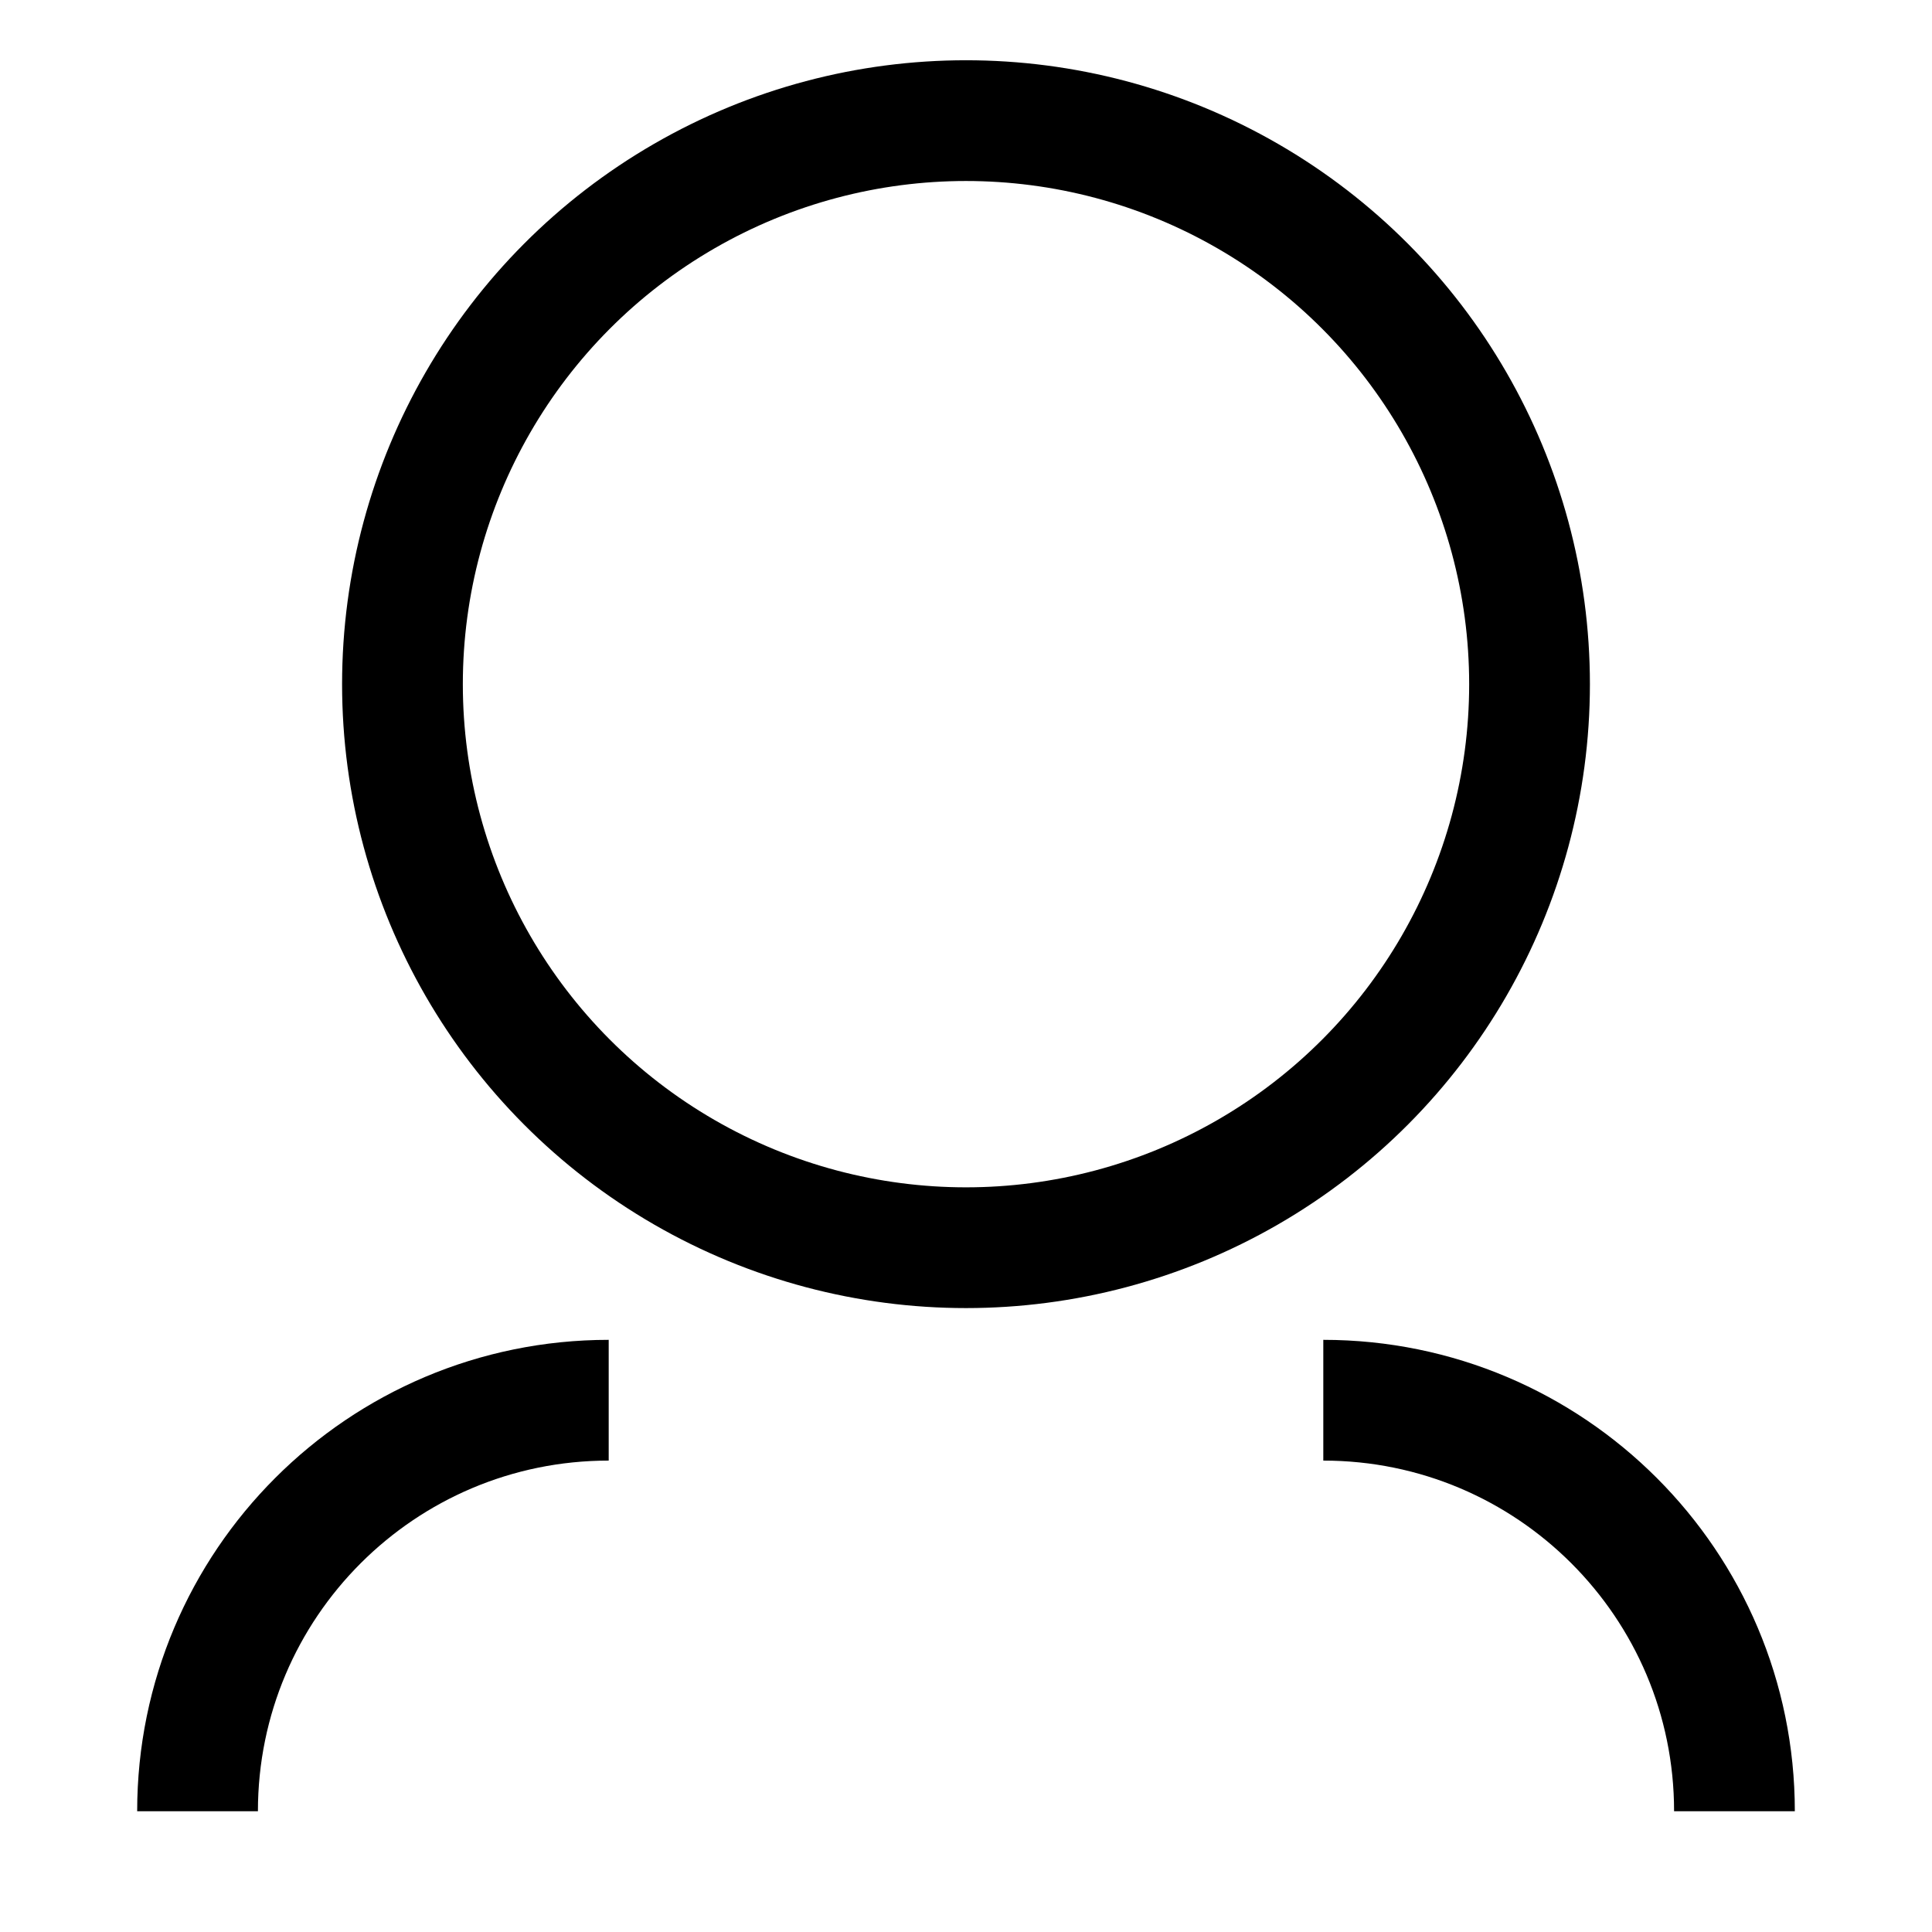
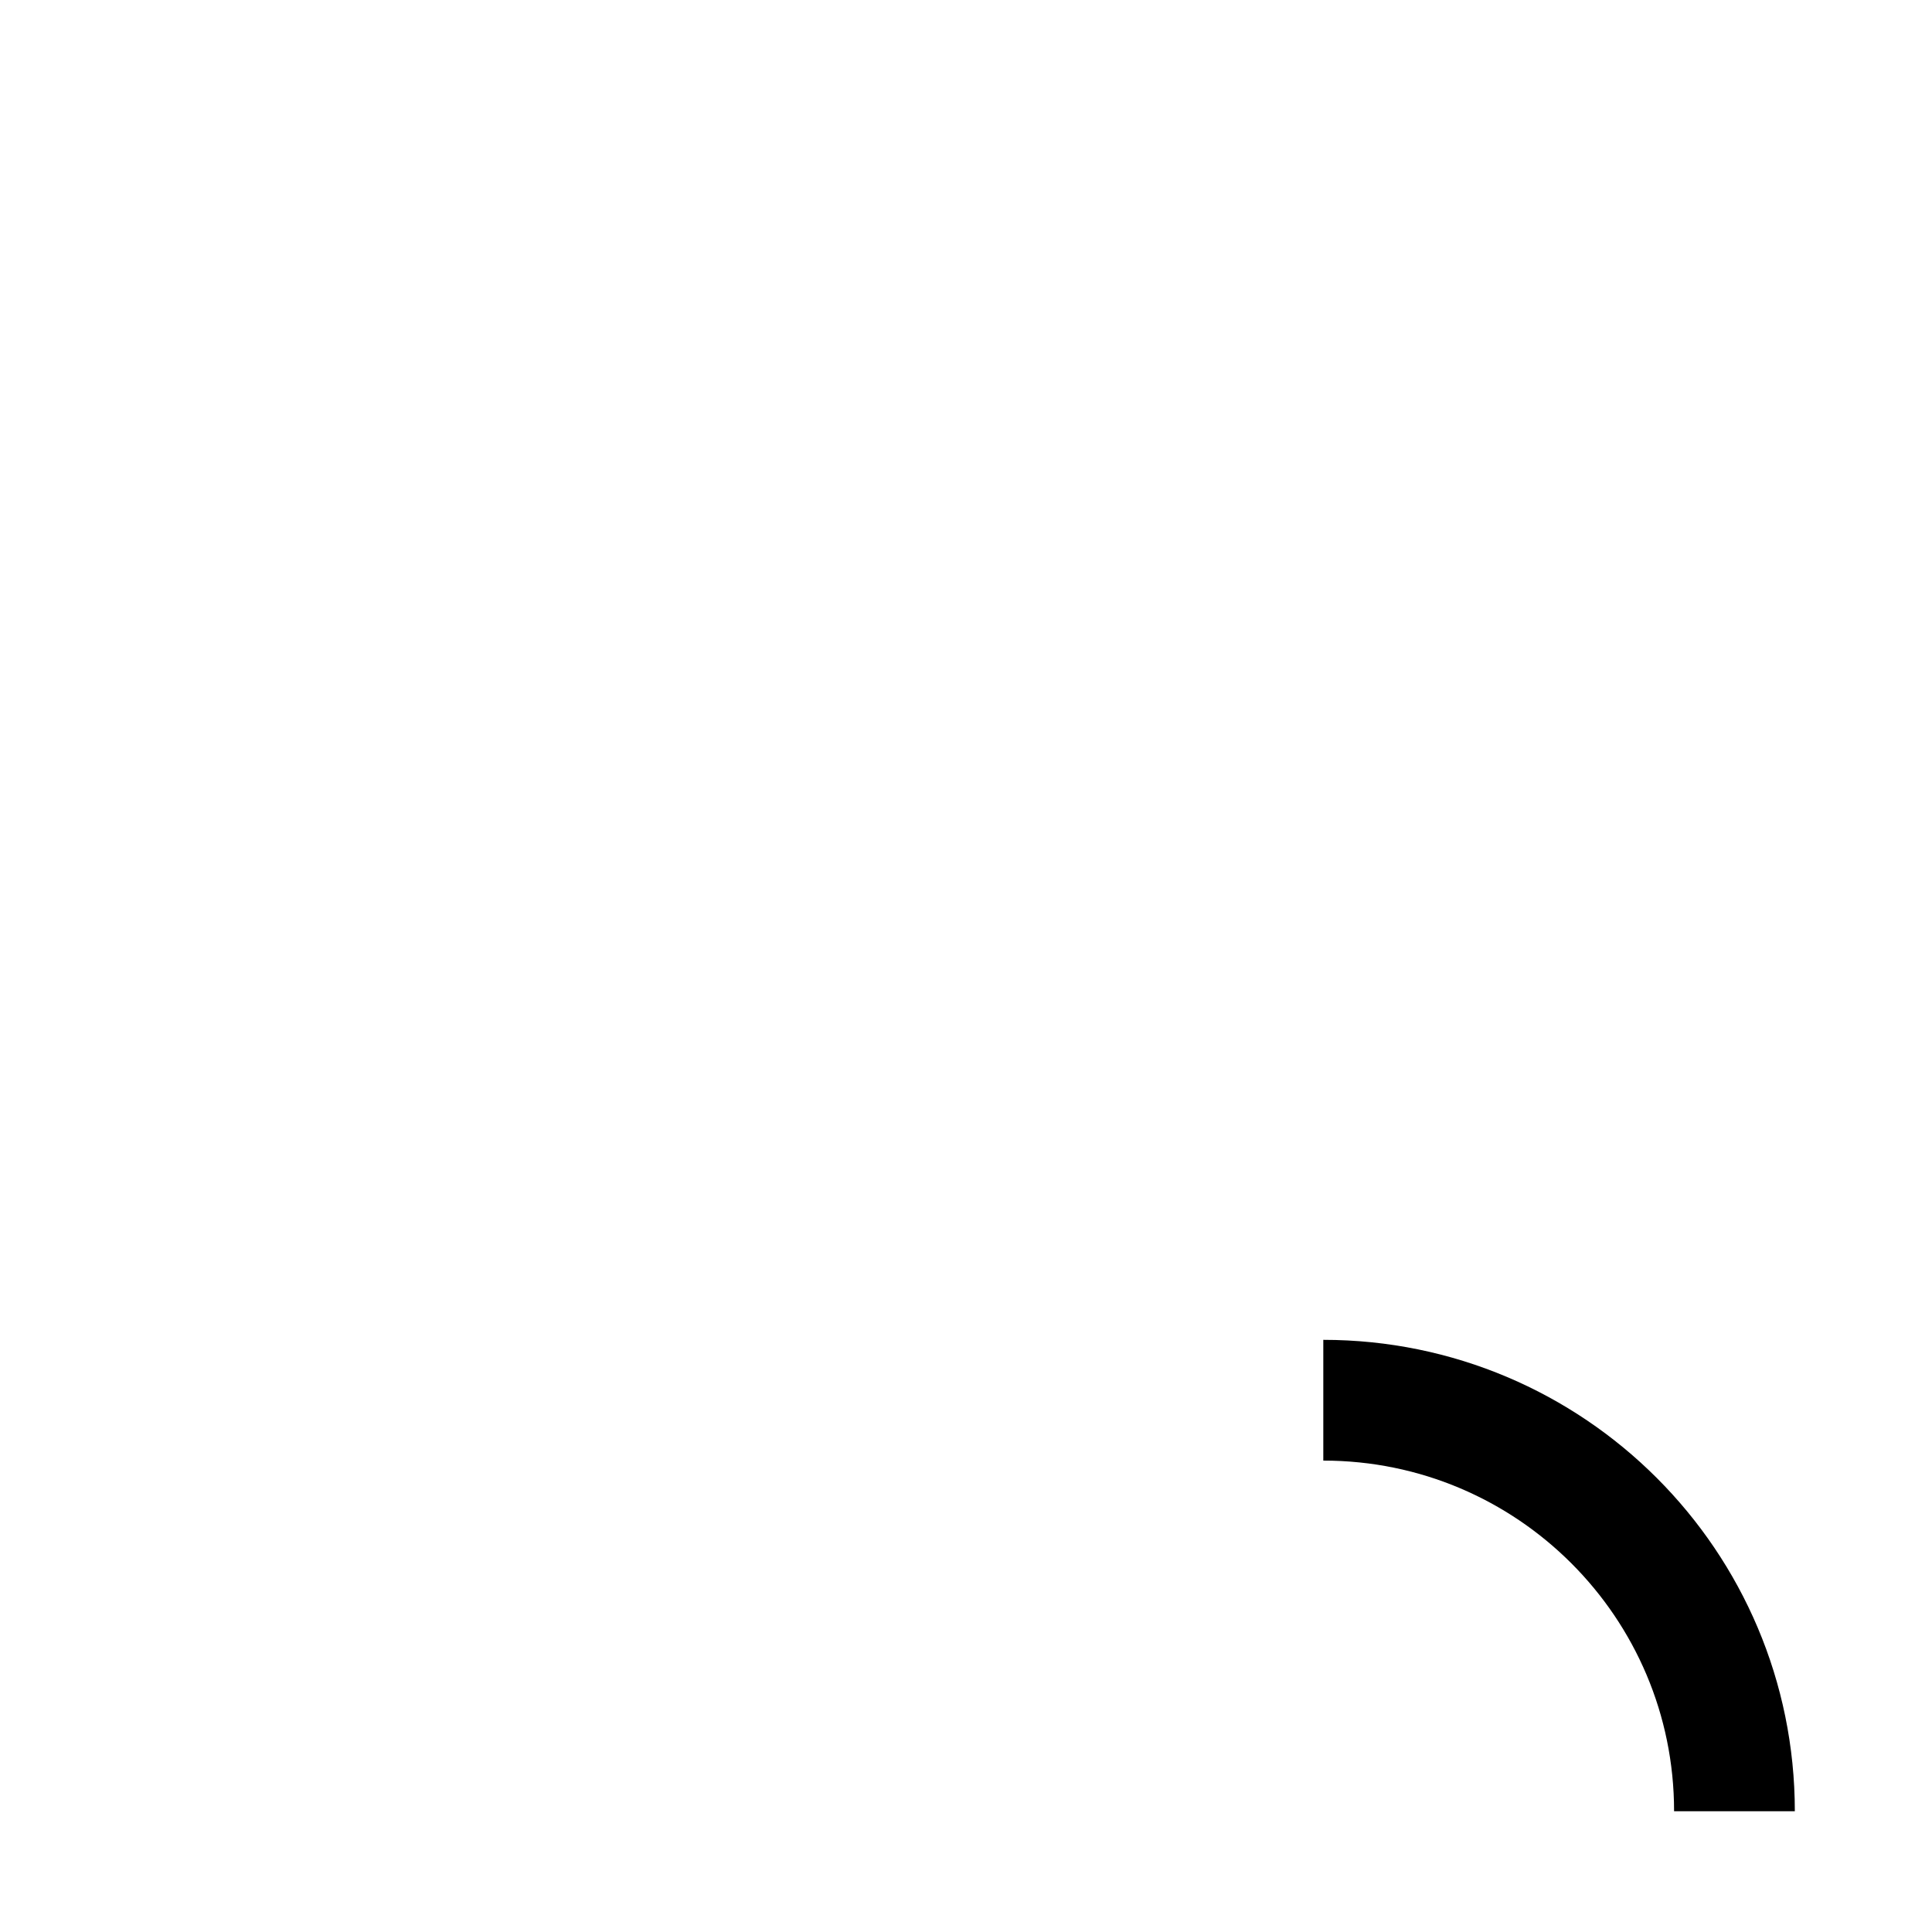
<svg xmlns="http://www.w3.org/2000/svg" version="1.1" x="0px" y="0px" width="16px" height="16px" viewBox="0 0 16 16" enable-background="new 0 0 16 16" xml:space="preserve">
  <g id="Layer_2" display="none" opacity="0.1">
</g>
  <g id="Layer_1">
    <g>
-       <circle fill="none" stroke="#000000" stroke-miterlimit="10" cx="8" cy="5.666" r="4.667" />
      <path fill="none" stroke="#000000" stroke-miterlimit="10" d="M14.364,15c0-1.88-1.524-3.404-3.405-3.404" />
-       <path fill="none" stroke="#000000" stroke-miterlimit="10" d="M1.636,15c0-1.88,1.524-3.404,3.405-3.404" />
    </g>
  </g>
</svg>